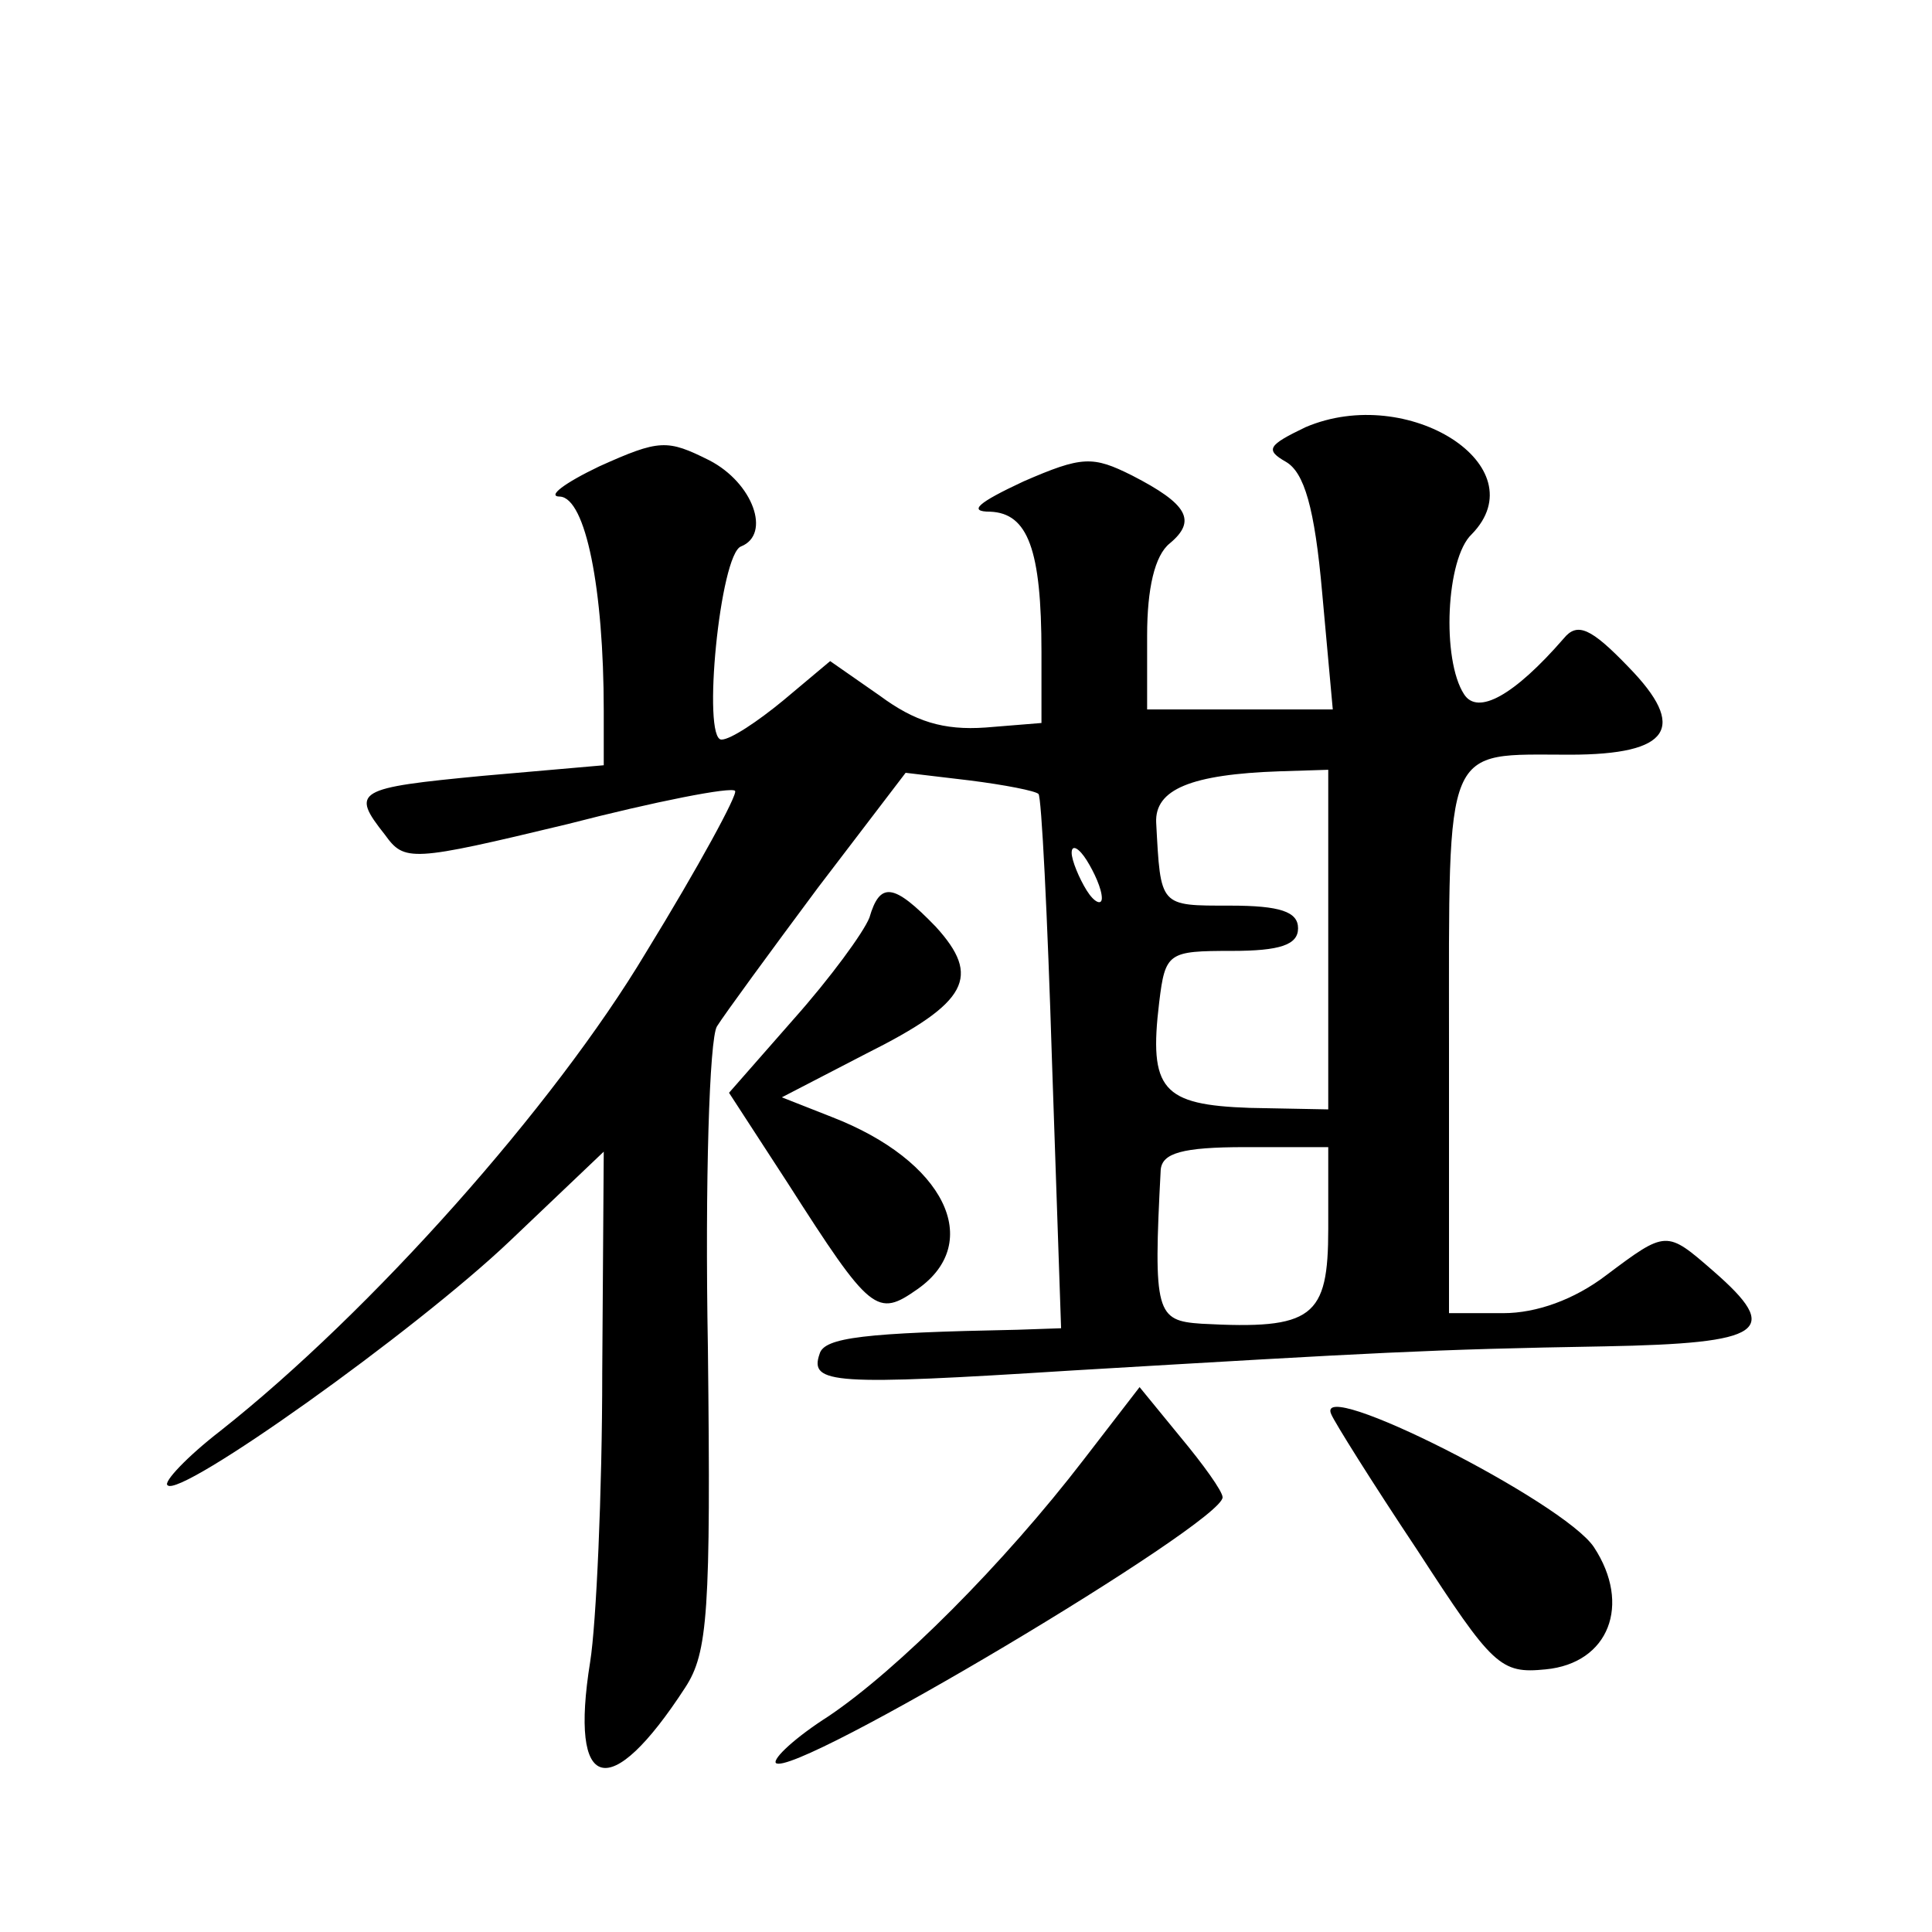
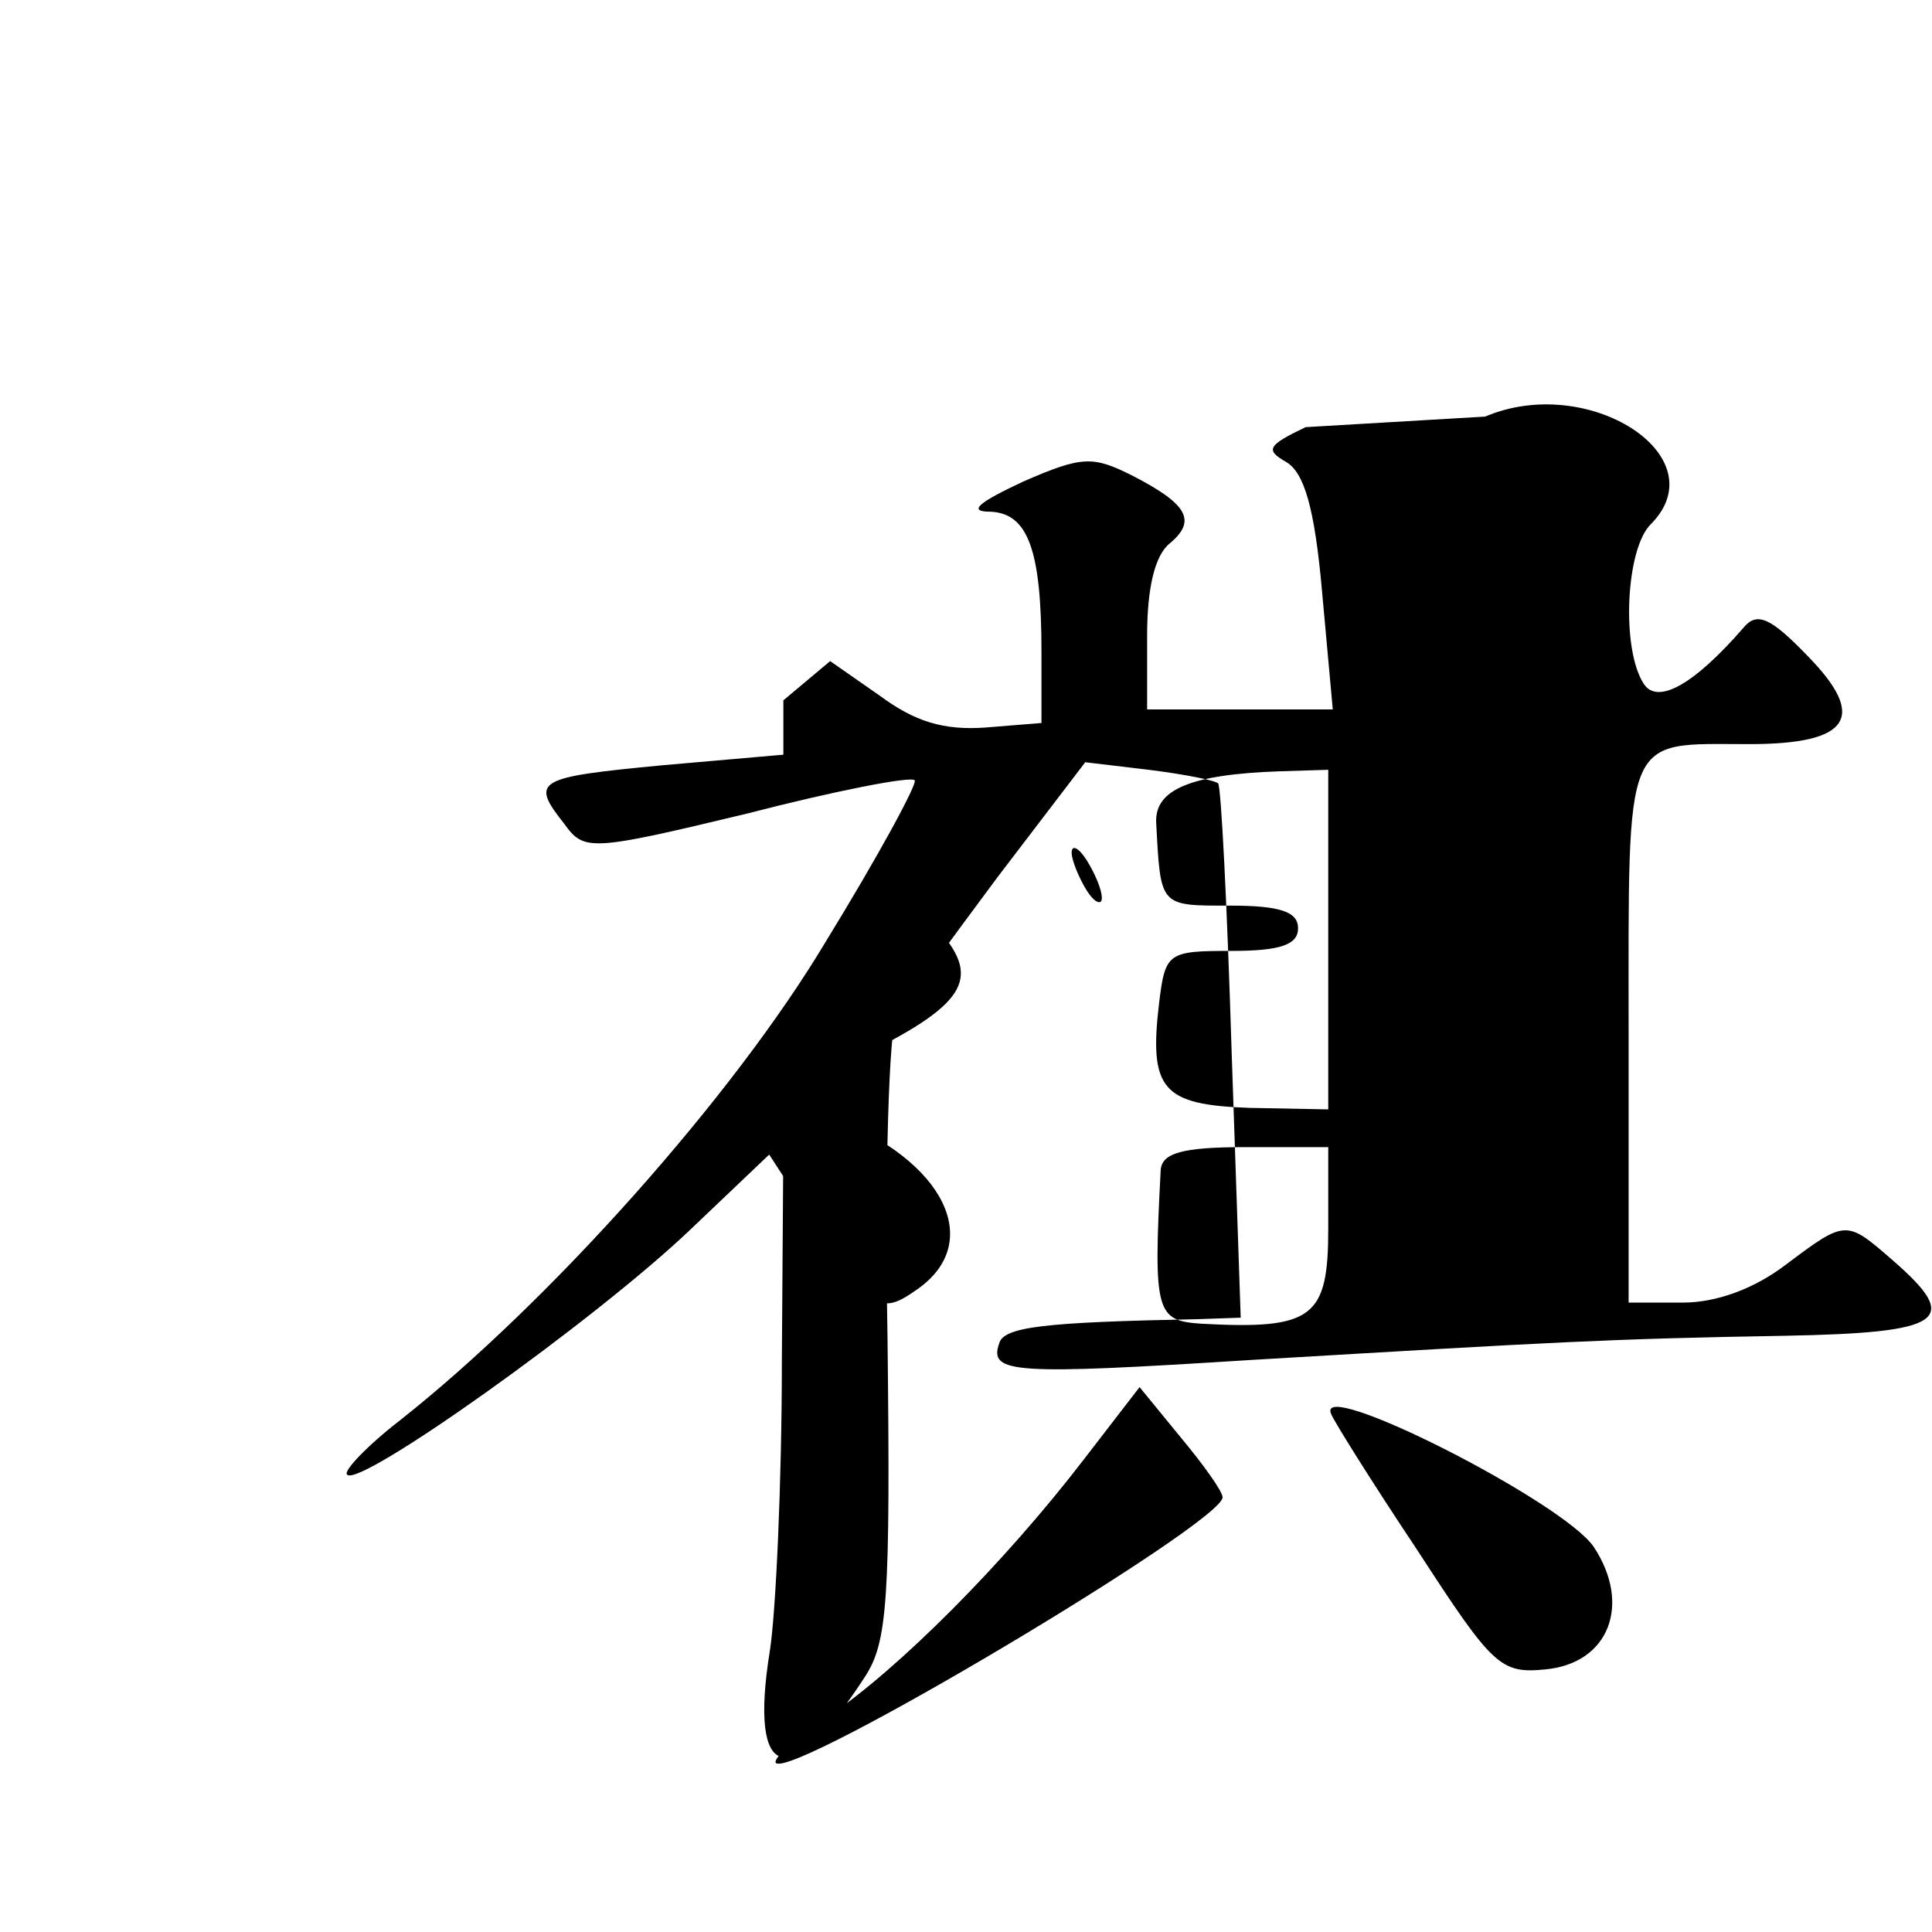
<svg xmlns="http://www.w3.org/2000/svg" version="1.0" width="128pt" height="128pt" viewBox="0 0 128 128" preserveAspectRatio="xMidYMid meet">
  <g transform="translate(0,128) scale(0.1,-0.1)" fill="#0" stroke="none">
-     <path d="M865 997 c-25 -12 -27 -15 -13 -23 12 -7 19 -30 24 -87 l7 -77 -62 0 -61 0 0 49 c0 31 5 53 15 61 18 15 12 26 -25 45 -26 13 -33 13 -72 -4 -30 -14 -37 -20 -22 -20 25 -1 34 -25 34 -93 l0 -47 -37 -3 c-28 -2 -47 4 -70 21 l-33 23 -31 -26 c-17 -14 -35 -26 -41 -26 -13 0 -1 123 13 128 20 8 8 42 -21 57 -28 14 -33 14 -73 -4 -23 -11 -35 -20 -26 -20 17 -1 29 -61 29 -142 l0 -36 -80 -7 c-84 -8 -88 -10 -65 -39 13 -18 17 -18 121 7 58 15 109 25 111 22 2 -2 -24 -50 -59 -107 -61 -102 -182 -238 -282 -317 -22 -17 -38 -34 -35 -36 8 -9 164 102 227 162 l62 59 -1 -146 c0 -80 -4 -167 -8 -192 -14 -87 13 -94 63 -17 15 23 17 50 15 225 -2 110 1 205 6 213 5 8 35 49 67 92 l58 76 42 -5 c24 -3 44 -7 46 -9 2 -1 6 -81 9 -178 l6 -176 -29 -1 c-101 -2 -128 -5 -131 -16 -7 -20 9 -21 167 -11 203 12 237 14 353 16 106 2 118 10 72 50 -31 27 -31 27 -71 -3 -21 -16 -46 -25 -68 -25 l-36 0 0 179 c0 201 -4 191 80 191 67 0 78 18 39 58 -25 26 -34 30 -43 19 -33 -38 -57 -51 -66 -37 -15 23 -12 90 5 106 44 45 -42 100 -110 71z m15 -339 l0 -113 -52 1 c-58 2 -67 12 -60 70 4 33 6 34 48 34 32 0 44 4 44 15 0 11 -12 15 -45 15 -47 0 -46 -1 -49 55 -1 22 23 32 82 34 l32 1 0 -112z m-150 27 c0 -5 -5 -3 -10 5 -5 8 -10 20 -10 25 0 6 5 3 10 -5 5 -8 10 -19 10 -25z m150 -219 c0 -59 -10 -67 -84 -63 -30 2 -32 7 -27 102 1 11 14 15 56 15 l55 0 0 -54z M576 672 c-4 -10 -26 -40 -50 -67 l-43 -49 39 -60 c55 -86 59 -89 86 -70 44 31 18 85 -57 114 l-33 13 56 29 c68 34 76 51 46 84 -28 29 -37 30 -44 6z M718 313 c-53 -69 -123 -139 -169 -170 -22 -14 -37 -28 -35 -31 11 -11 296 159 296 176 0 4 -13 22 -28 40 l-27 33 -37 -48z M882 343 c2 -5 27 -45 57 -90 50 -77 55 -82 85 -79 42 4 57 43 32 81 -20 30 -186 114 -174 88z" />
+     <path d="M865 997 c-25 -12 -27 -15 -13 -23 12 -7 19 -30 24 -87 l7 -77 -62 0 -61 0 0 49 c0 31 5 53 15 61 18 15 12 26 -25 45 -26 13 -33 13 -72 -4 -30 -14 -37 -20 -22 -20 25 -1 34 -25 34 -93 l0 -47 -37 -3 c-28 -2 -47 4 -70 21 l-33 23 -31 -26 l0 -36 -80 -7 c-84 -8 -88 -10 -65 -39 13 -18 17 -18 121 7 58 15 109 25 111 22 2 -2 -24 -50 -59 -107 -61 -102 -182 -238 -282 -317 -22 -17 -38 -34 -35 -36 8 -9 164 102 227 162 l62 59 -1 -146 c0 -80 -4 -167 -8 -192 -14 -87 13 -94 63 -17 15 23 17 50 15 225 -2 110 1 205 6 213 5 8 35 49 67 92 l58 76 42 -5 c24 -3 44 -7 46 -9 2 -1 6 -81 9 -178 l6 -176 -29 -1 c-101 -2 -128 -5 -131 -16 -7 -20 9 -21 167 -11 203 12 237 14 353 16 106 2 118 10 72 50 -31 27 -31 27 -71 -3 -21 -16 -46 -25 -68 -25 l-36 0 0 179 c0 201 -4 191 80 191 67 0 78 18 39 58 -25 26 -34 30 -43 19 -33 -38 -57 -51 -66 -37 -15 23 -12 90 5 106 44 45 -42 100 -110 71z m15 -339 l0 -113 -52 1 c-58 2 -67 12 -60 70 4 33 6 34 48 34 32 0 44 4 44 15 0 11 -12 15 -45 15 -47 0 -46 -1 -49 55 -1 22 23 32 82 34 l32 1 0 -112z m-150 27 c0 -5 -5 -3 -10 5 -5 8 -10 20 -10 25 0 6 5 3 10 -5 5 -8 10 -19 10 -25z m150 -219 c0 -59 -10 -67 -84 -63 -30 2 -32 7 -27 102 1 11 14 15 56 15 l55 0 0 -54z M576 672 c-4 -10 -26 -40 -50 -67 l-43 -49 39 -60 c55 -86 59 -89 86 -70 44 31 18 85 -57 114 l-33 13 56 29 c68 34 76 51 46 84 -28 29 -37 30 -44 6z M718 313 c-53 -69 -123 -139 -169 -170 -22 -14 -37 -28 -35 -31 11 -11 296 159 296 176 0 4 -13 22 -28 40 l-27 33 -37 -48z M882 343 c2 -5 27 -45 57 -90 50 -77 55 -82 85 -79 42 4 57 43 32 81 -20 30 -186 114 -174 88z" />
  </g>
</svg>